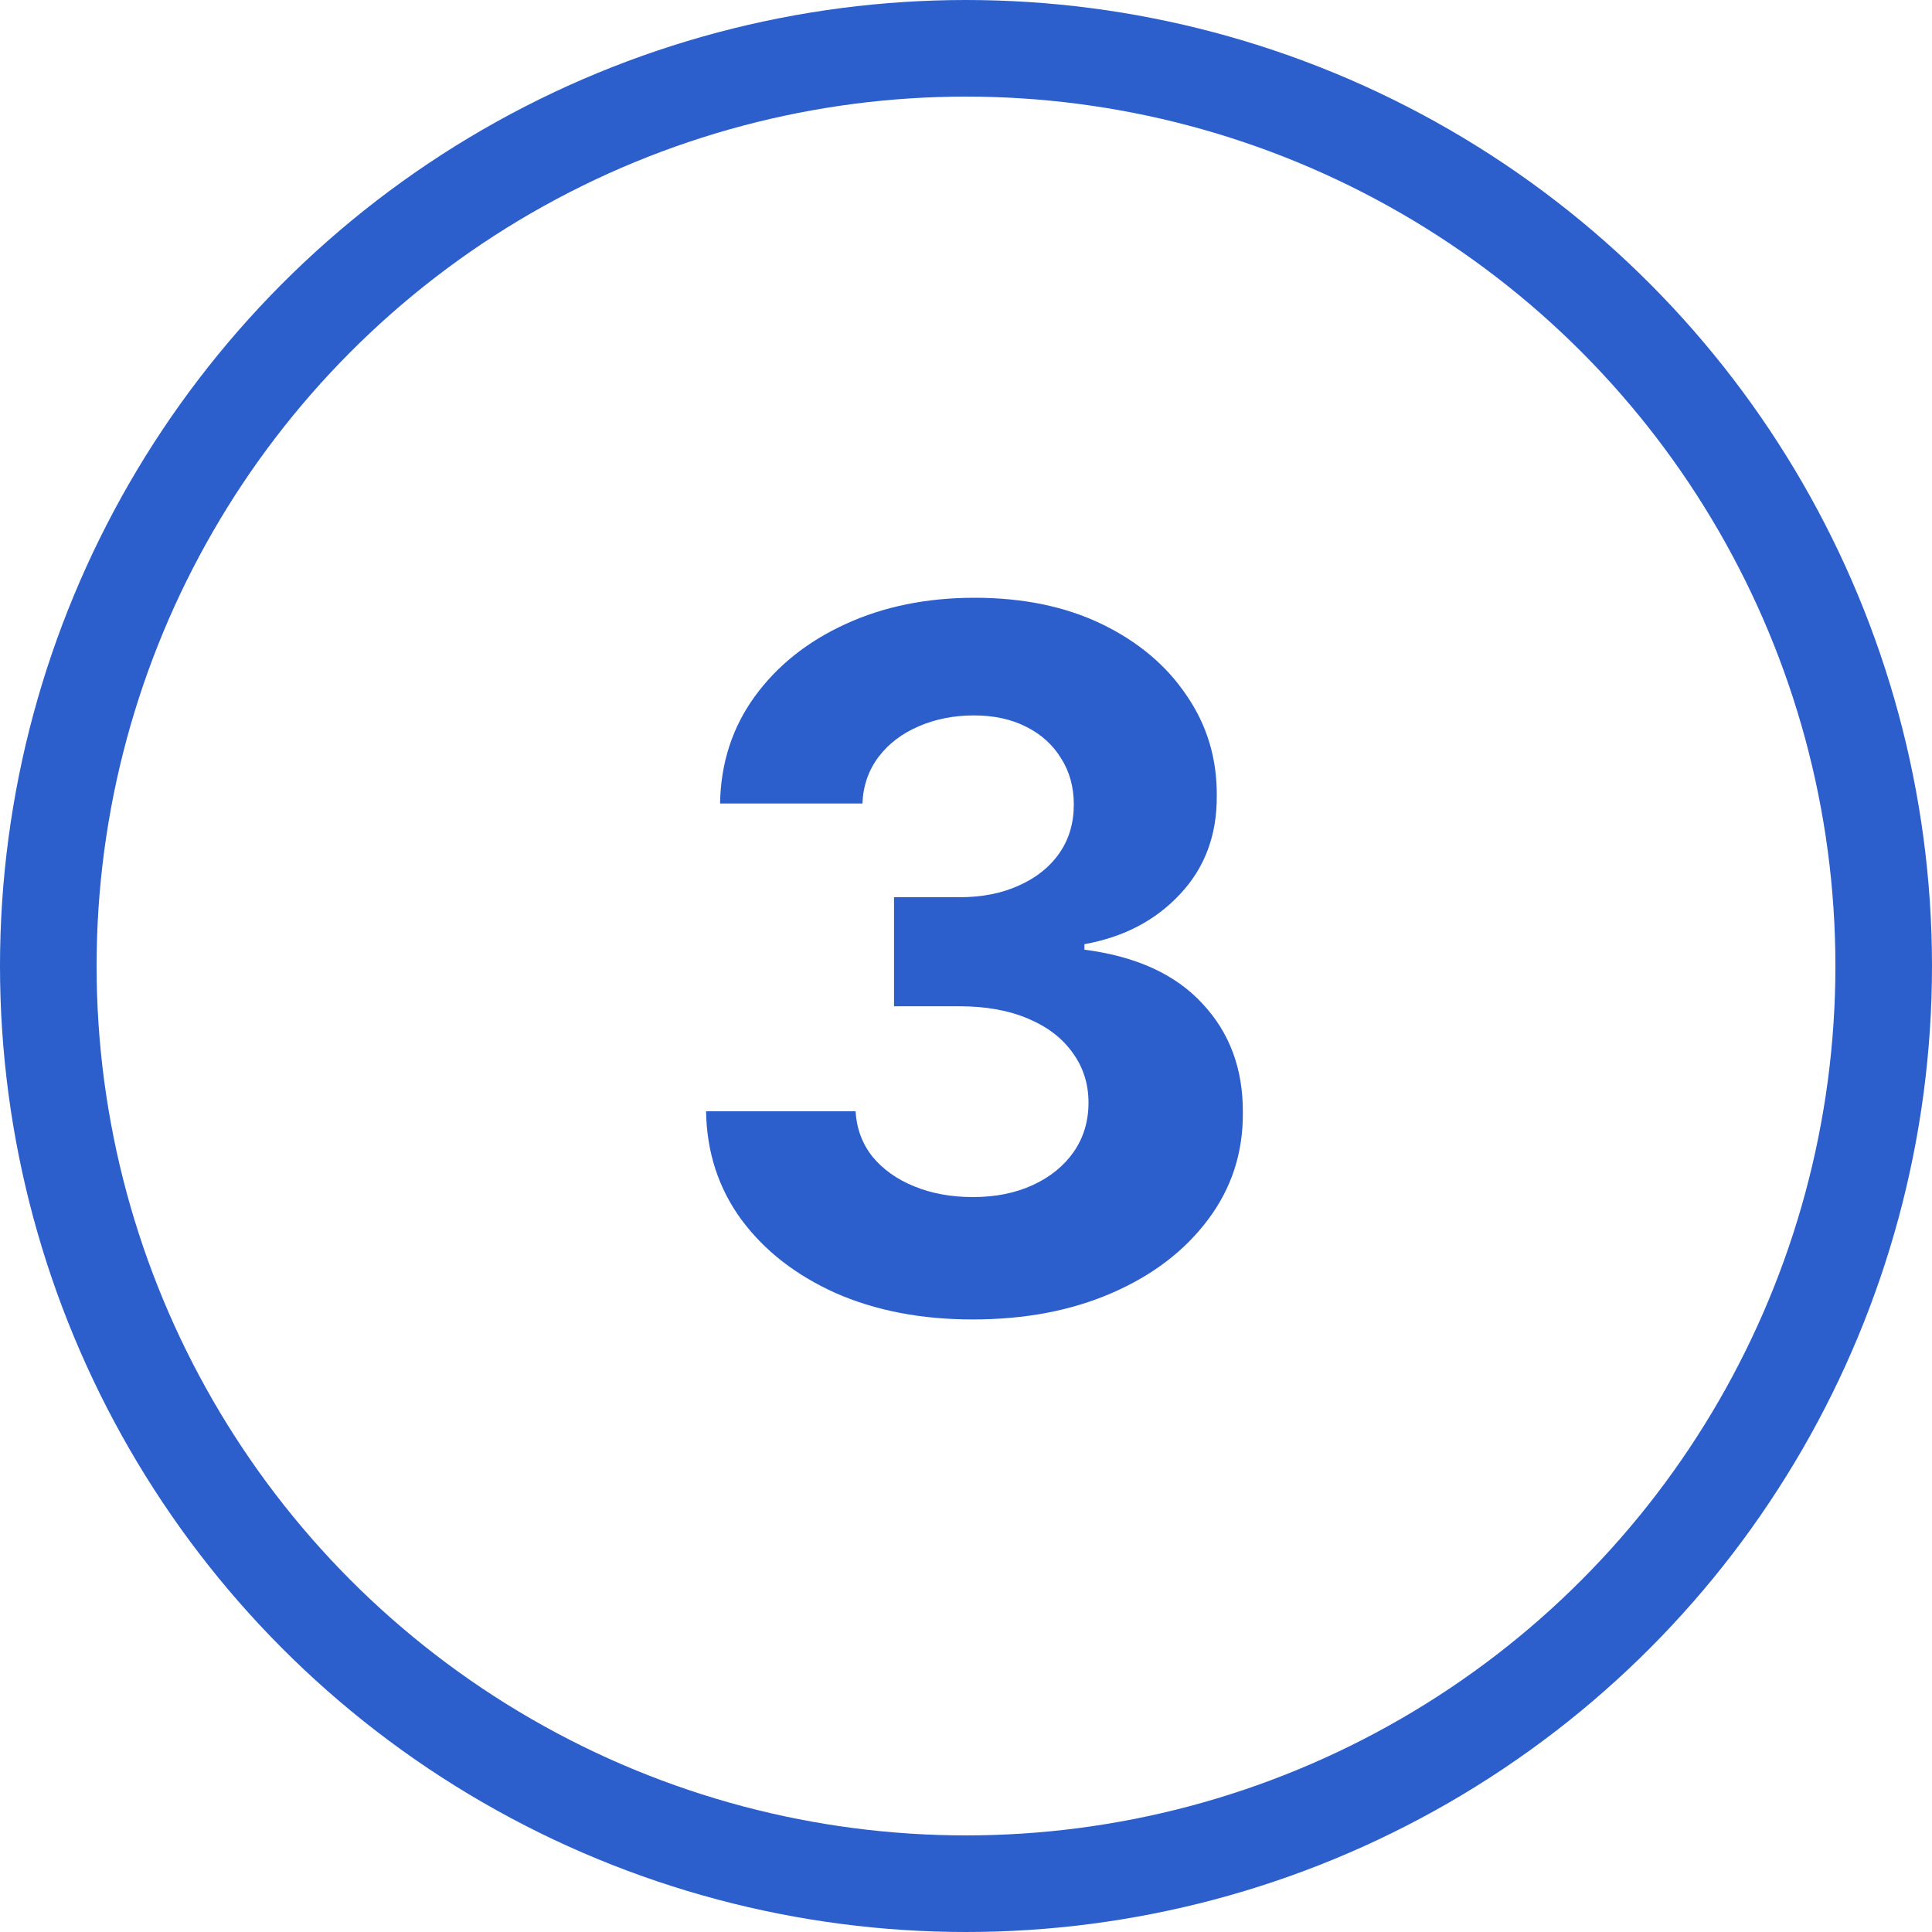
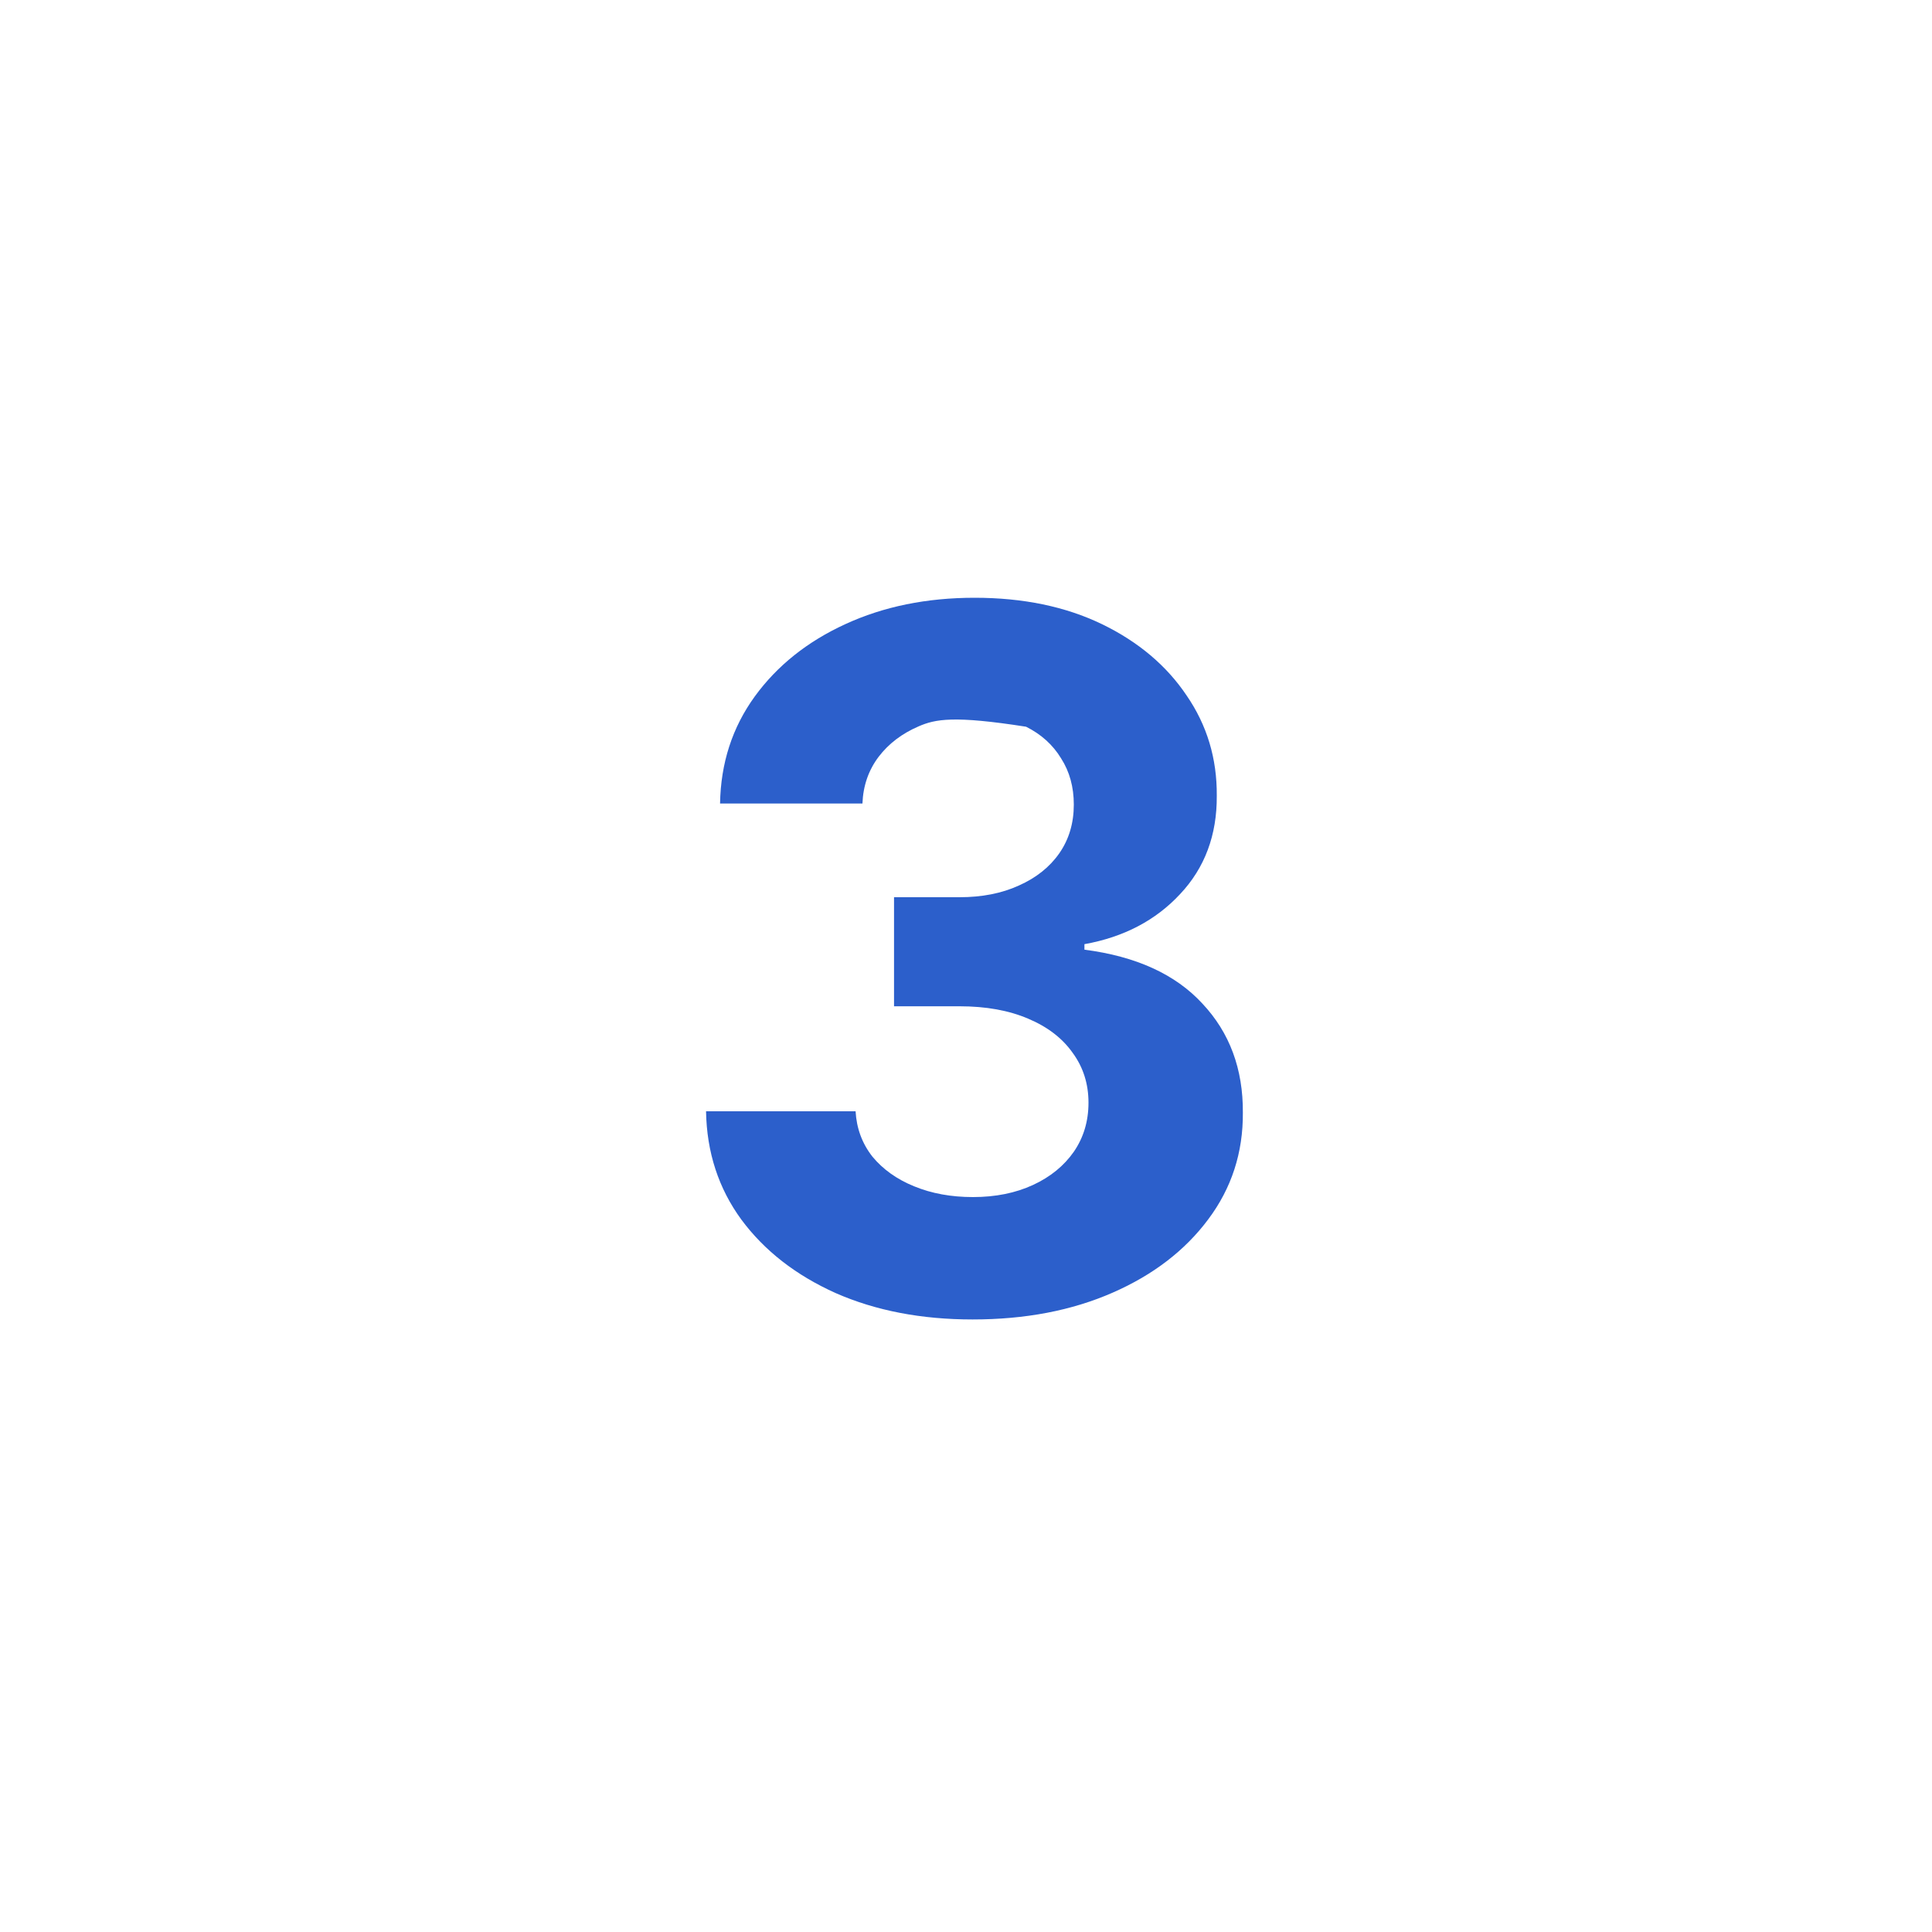
<svg xmlns="http://www.w3.org/2000/svg" width="20" height="20" viewBox="0 0 20 20" fill="none">
-   <path d="M10.068 13.659C9.538 13.659 9.065 13.568 8.651 13.386C8.239 13.201 7.914 12.948 7.675 12.626C7.438 12.302 7.316 11.928 7.309 11.504H8.857C8.867 11.681 8.925 11.838 9.031 11.973C9.14 12.105 9.284 12.208 9.464 12.281C9.644 12.355 9.847 12.392 10.072 12.392C10.306 12.392 10.513 12.35 10.693 12.267C10.873 12.184 11.014 12.069 11.116 11.923C11.217 11.776 11.268 11.607 11.268 11.415C11.268 11.221 11.214 11.049 11.105 10.9C10.998 10.748 10.845 10.63 10.643 10.545C10.444 10.46 10.208 10.417 9.933 10.417H9.255V9.288H9.933C10.165 9.288 10.37 9.248 10.547 9.167C10.727 9.087 10.867 8.975 10.966 8.833C11.066 8.689 11.116 8.521 11.116 8.329C11.116 8.147 11.072 7.987 10.984 7.85C10.899 7.71 10.778 7.601 10.622 7.523C10.468 7.445 10.288 7.406 10.082 7.406C9.874 7.406 9.683 7.444 9.51 7.519C9.338 7.593 9.199 7.698 9.095 7.835C8.991 7.973 8.935 8.134 8.928 8.318H7.454C7.461 7.899 7.581 7.53 7.813 7.21C8.045 6.891 8.358 6.641 8.751 6.461C9.146 6.279 9.592 6.188 10.089 6.188C10.591 6.188 11.03 6.279 11.407 6.461C11.783 6.643 12.076 6.89 12.284 7.2C12.495 7.507 12.599 7.853 12.596 8.237C12.599 8.644 12.472 8.984 12.216 9.256C11.963 9.528 11.633 9.701 11.226 9.774V9.831C11.761 9.9 12.168 10.086 12.447 10.389C12.729 10.689 12.869 11.066 12.866 11.518C12.869 11.932 12.749 12.3 12.508 12.622C12.268 12.944 11.938 13.198 11.517 13.382C11.095 13.567 10.613 13.659 10.068 13.659Z" fill="#2C5FCB" />
-   <circle cx="10" cy="10" r="9.5" stroke="#2C5FCB" />
+   <path d="M10.068 13.659C9.538 13.659 9.065 13.568 8.651 13.386C8.239 13.201 7.914 12.948 7.675 12.626C7.438 12.302 7.316 11.928 7.309 11.504H8.857C8.867 11.681 8.925 11.838 9.031 11.973C9.14 12.105 9.284 12.208 9.464 12.281C9.644 12.355 9.847 12.392 10.072 12.392C10.306 12.392 10.513 12.35 10.693 12.267C10.873 12.184 11.014 12.069 11.116 11.923C11.217 11.776 11.268 11.607 11.268 11.415C11.268 11.221 11.214 11.049 11.105 10.9C10.998 10.748 10.845 10.63 10.643 10.545C10.444 10.46 10.208 10.417 9.933 10.417H9.255V9.288H9.933C10.165 9.288 10.37 9.248 10.547 9.167C10.727 9.087 10.867 8.975 10.966 8.833C11.066 8.689 11.116 8.521 11.116 8.329C11.116 8.147 11.072 7.987 10.984 7.85C10.899 7.71 10.778 7.601 10.622 7.523C9.874 7.406 9.683 7.444 9.51 7.519C9.338 7.593 9.199 7.698 9.095 7.835C8.991 7.973 8.935 8.134 8.928 8.318H7.454C7.461 7.899 7.581 7.53 7.813 7.21C8.045 6.891 8.358 6.641 8.751 6.461C9.146 6.279 9.592 6.188 10.089 6.188C10.591 6.188 11.03 6.279 11.407 6.461C11.783 6.643 12.076 6.89 12.284 7.2C12.495 7.507 12.599 7.853 12.596 8.237C12.599 8.644 12.472 8.984 12.216 9.256C11.963 9.528 11.633 9.701 11.226 9.774V9.831C11.761 9.9 12.168 10.086 12.447 10.389C12.729 10.689 12.869 11.066 12.866 11.518C12.869 11.932 12.749 12.3 12.508 12.622C12.268 12.944 11.938 13.198 11.517 13.382C11.095 13.567 10.613 13.659 10.068 13.659Z" fill="#2C5FCB" />
</svg>